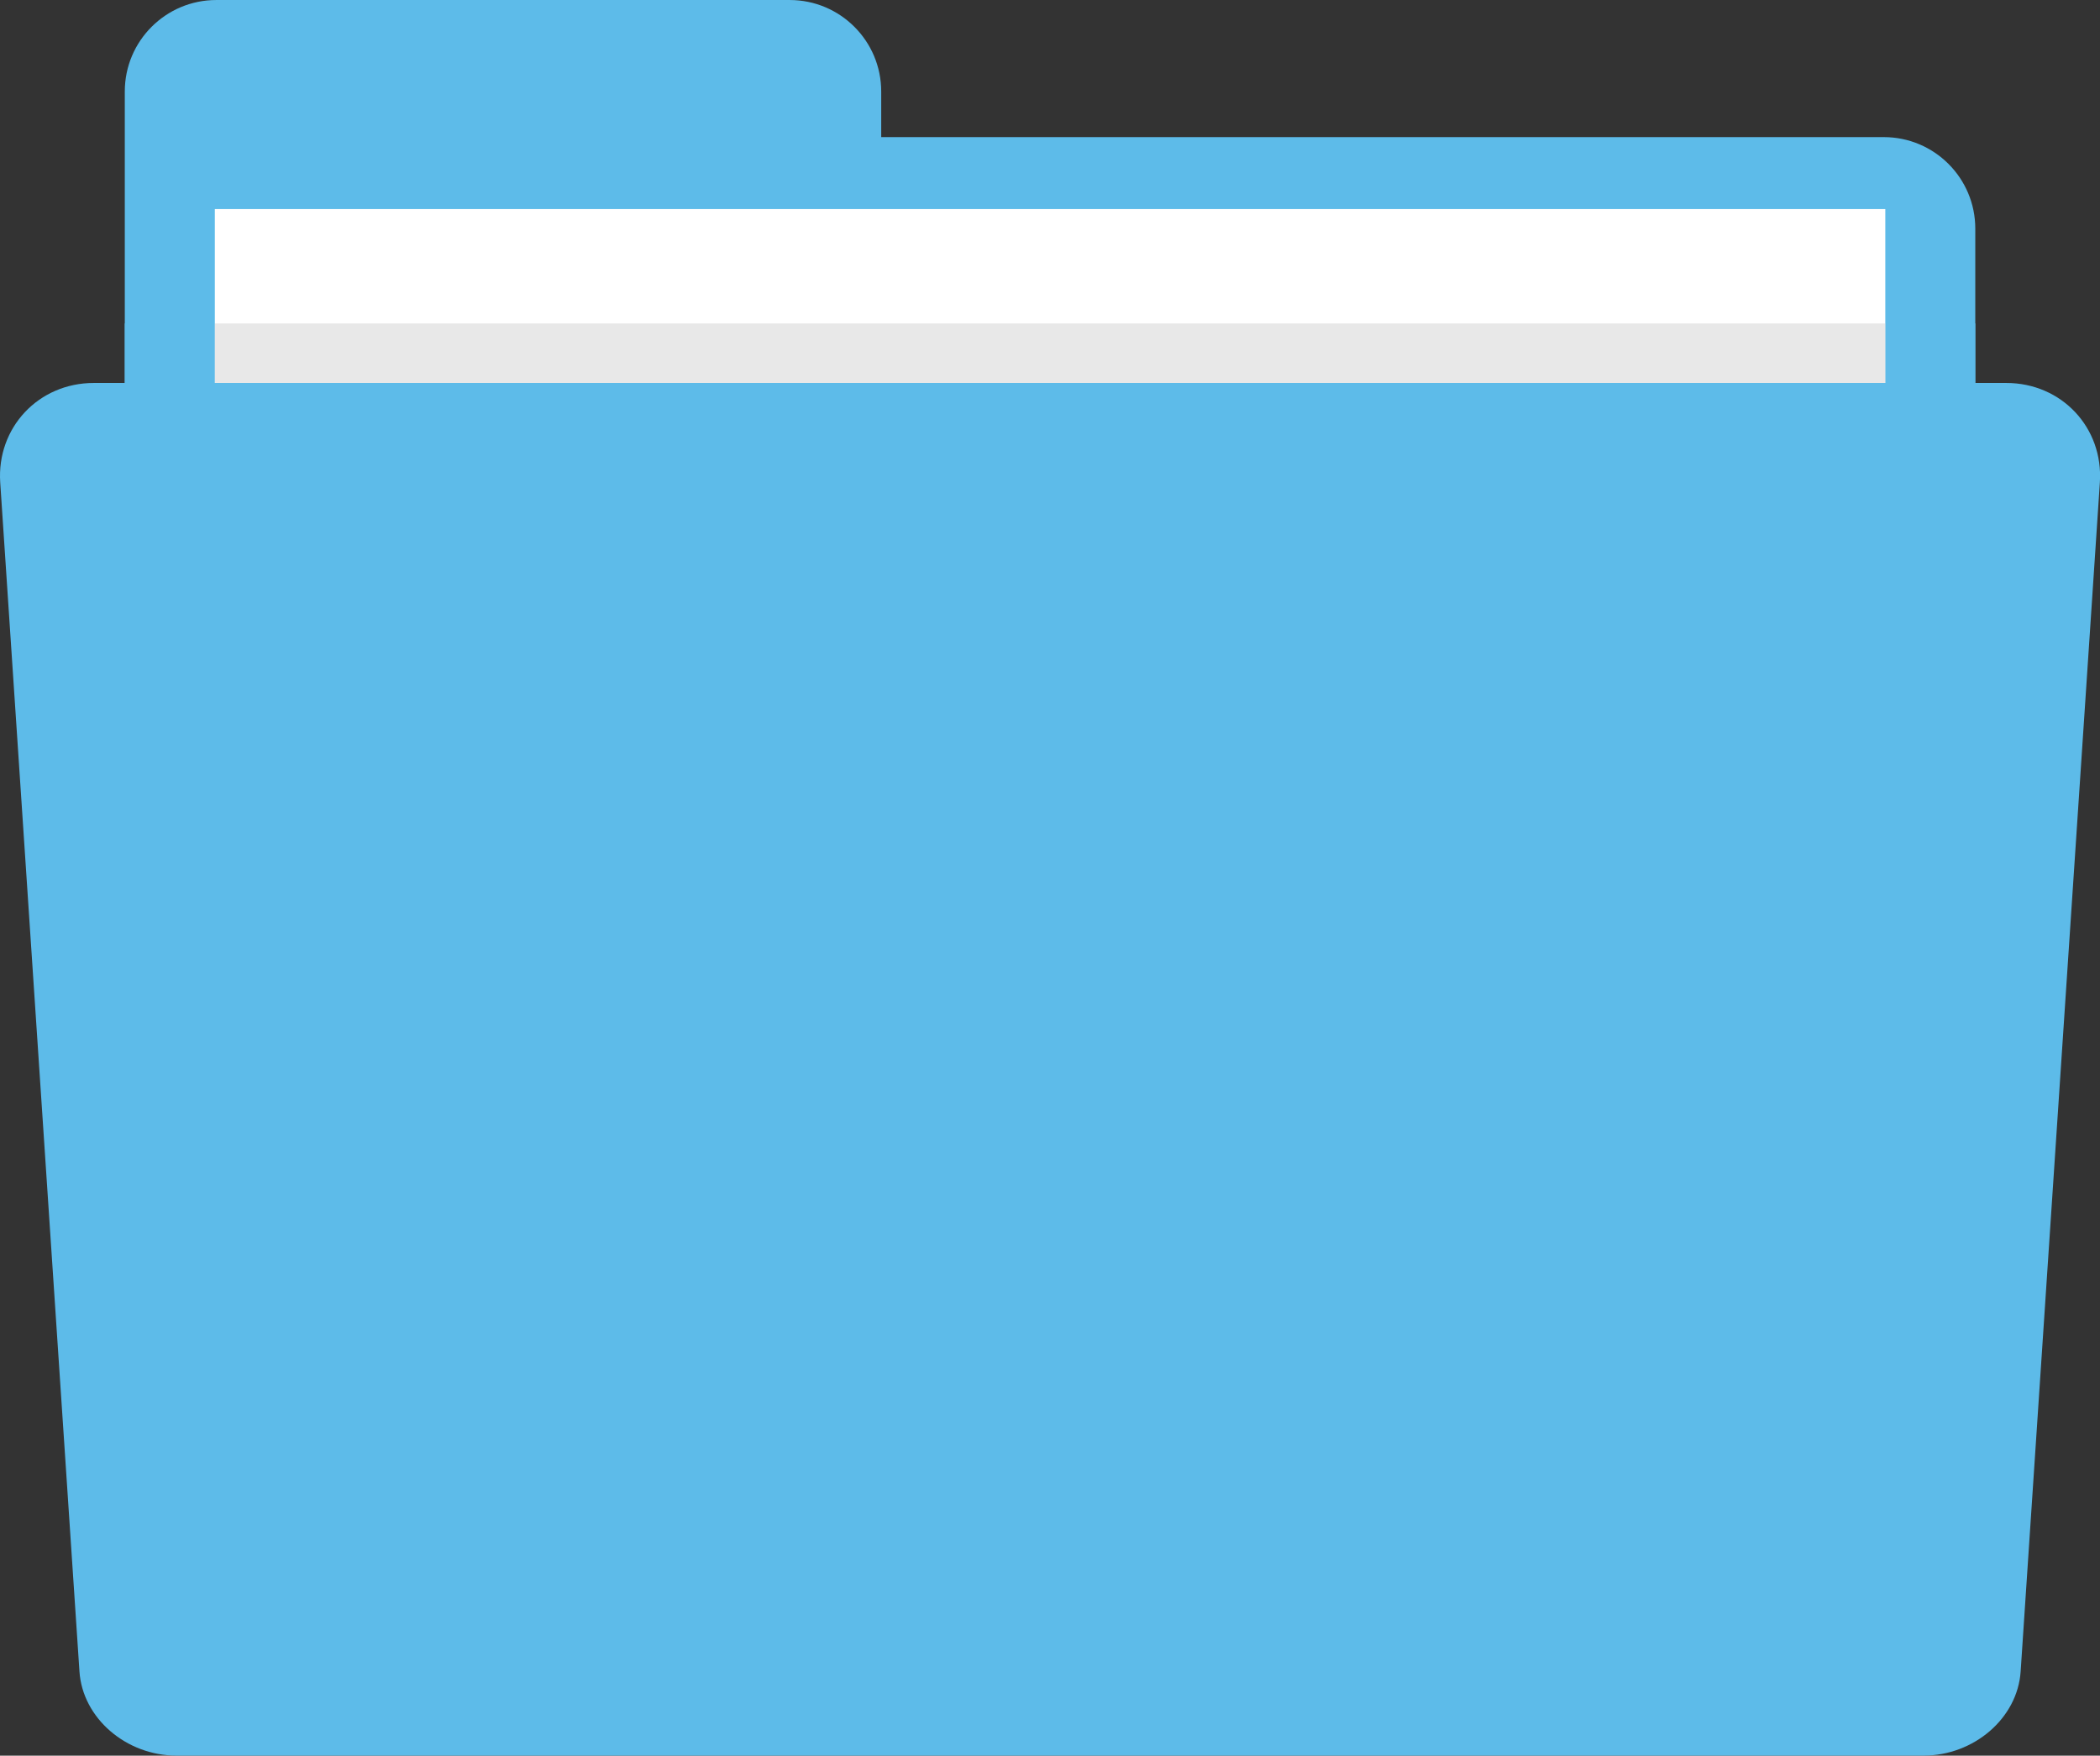
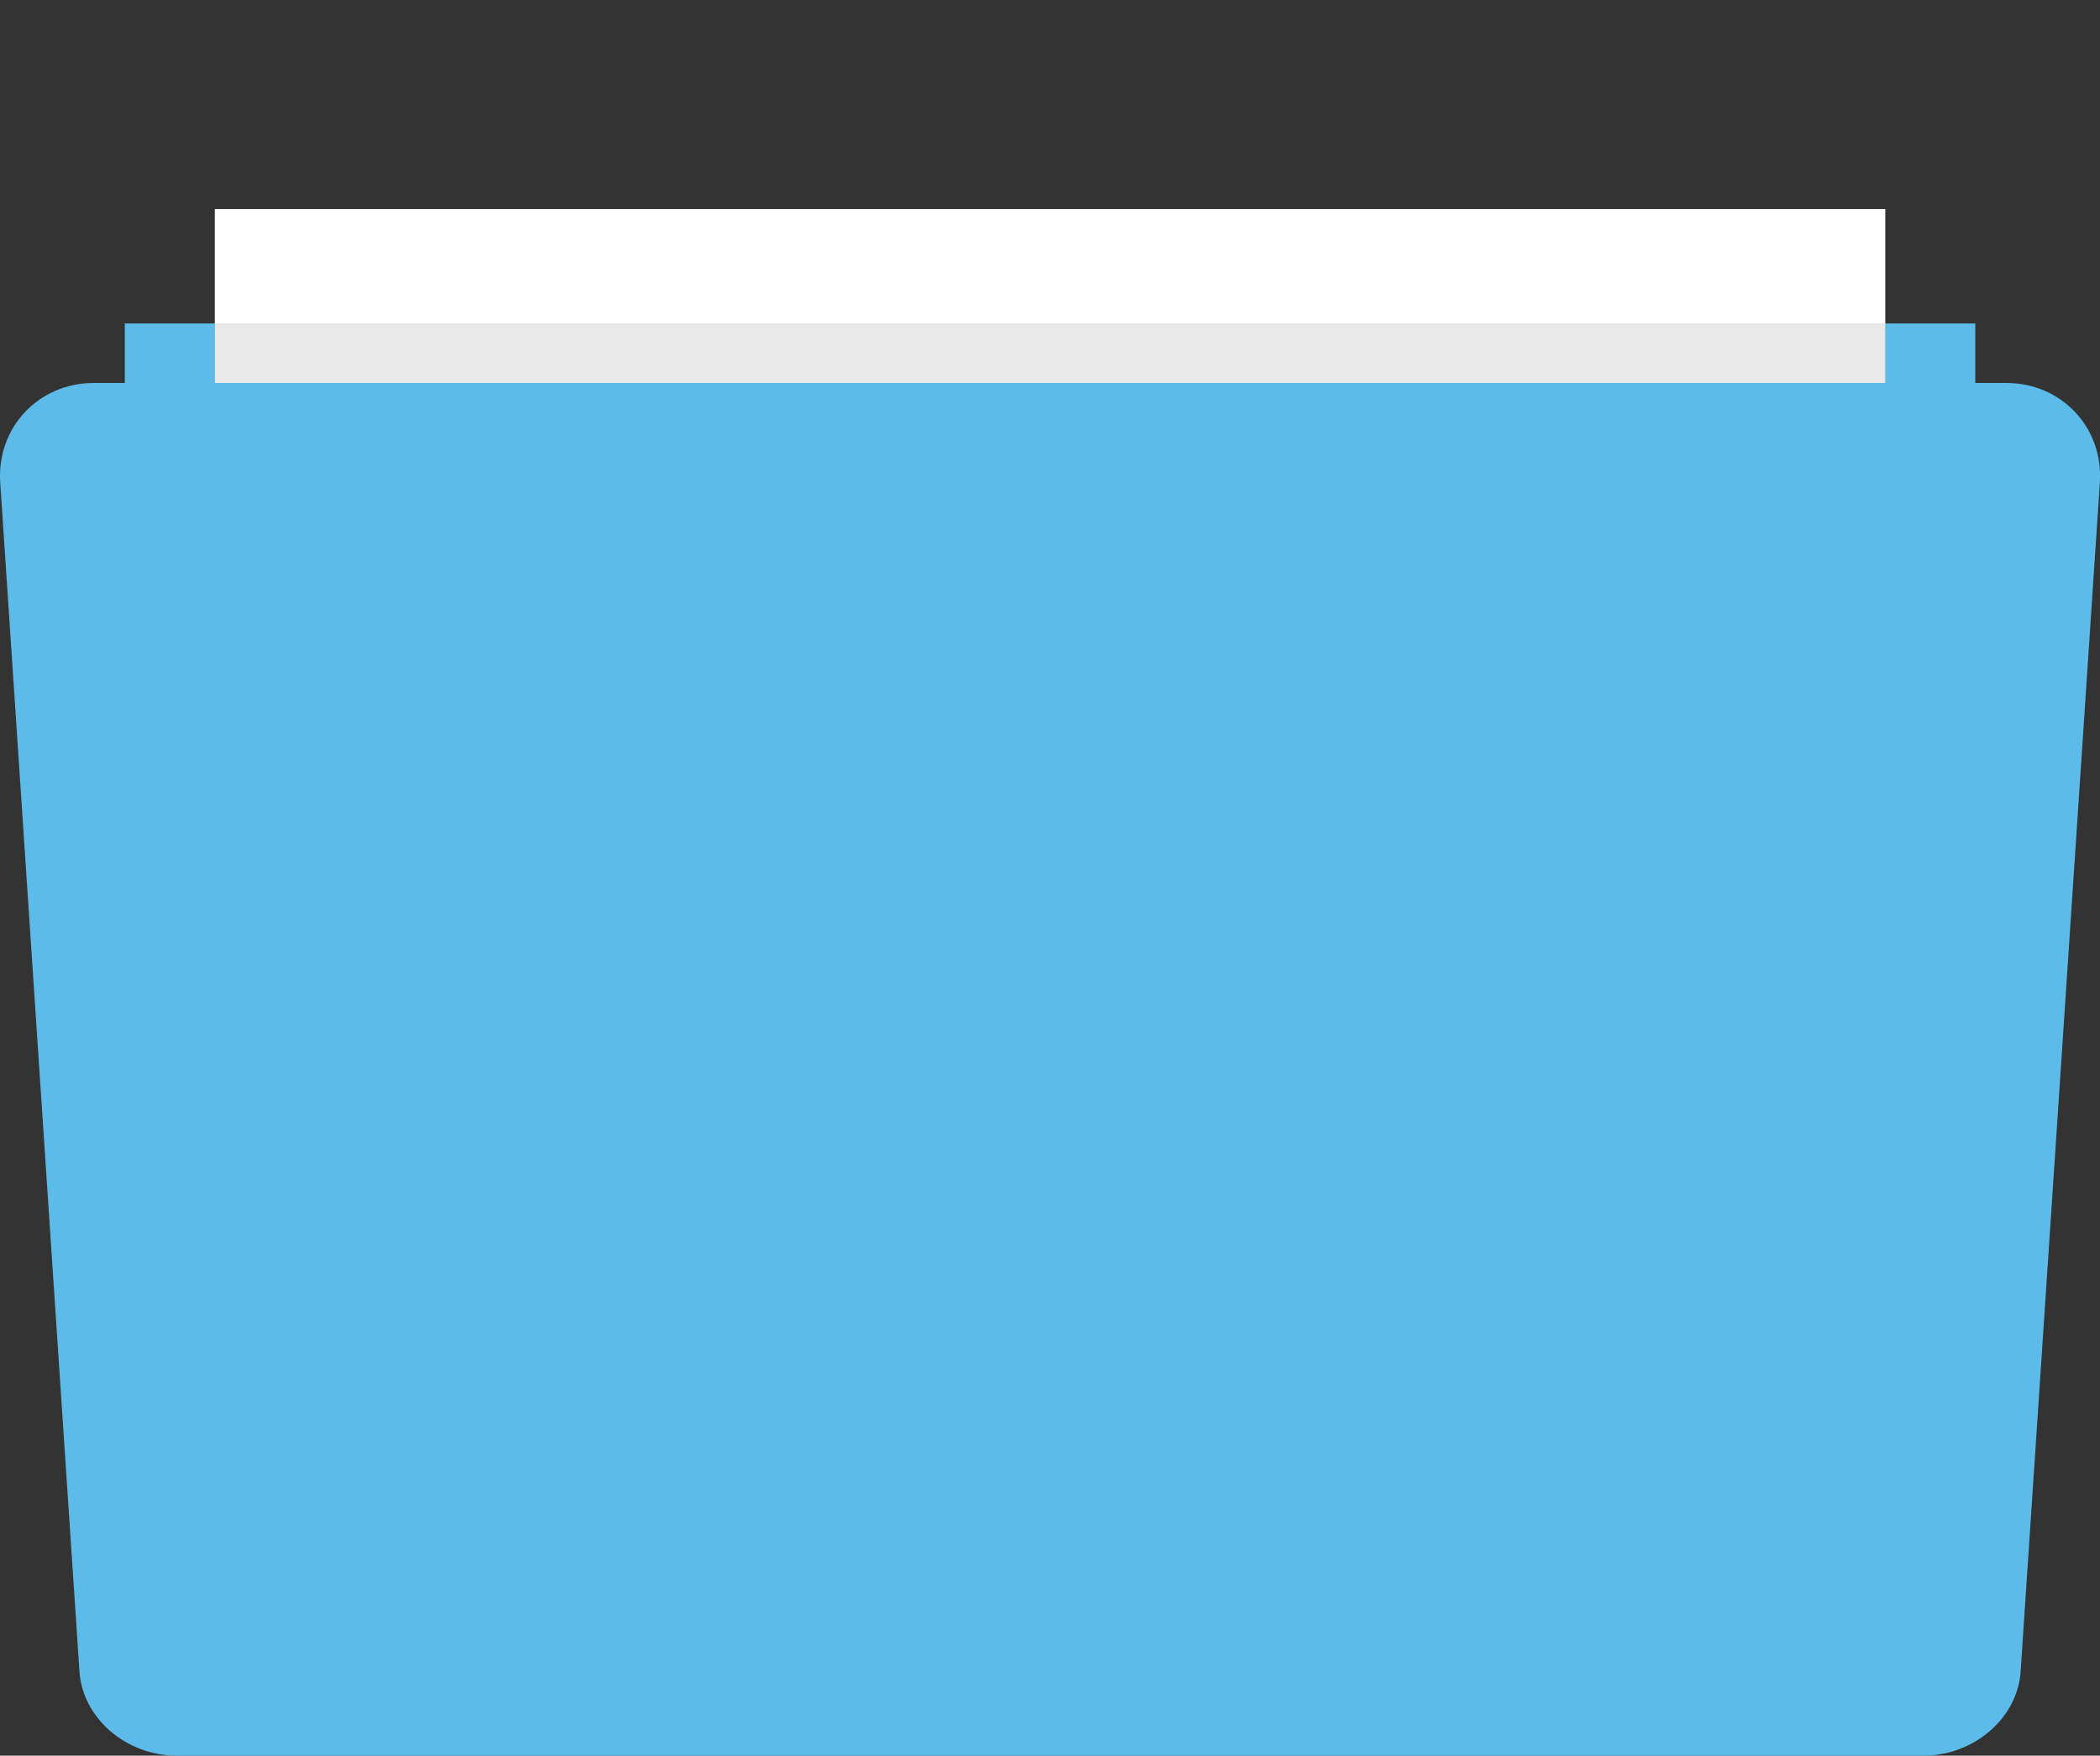
<svg xmlns="http://www.w3.org/2000/svg" fill="#000000" height="563.2" preserveAspectRatio="xMidYMid meet" version="1" viewBox="0.0 0.0 673.5 563.2" width="673.5" zoomAndPan="magnify">
  <rect x="0.0" y="0.0" width="673.5" height="563.2" fill="#333333" stroke="none" />
  <defs>
    <clipPath id="a">
-       <path d="M 0 122 L 673.531 122 L 673.531 563.191 L 0 563.191 Z M 0 122" />
+       <path d="M 0 122 L 673.531 122 L 673.531 563.191 L 0 563.191 Z " />
    </clipPath>
  </defs>
  <g>
    <g id="change1_1">
-       <path d="M 604.148 43.984 L 282.617 43.984 L 282.617 29.359 C 282.617 13.148 269.473 0.004 253.262 0.004 L 69.383 0.004 C 53.168 0.004 40.023 13.148 40.023 29.359 L 40.023 473.816 C 40.023 490.027 53.168 503.172 69.383 503.172 L 604.148 503.172 C 620.363 503.172 633.504 490.027 633.504 473.816 L 633.504 73.34 C 633.504 57.125 620.363 43.984 604.148 43.984" fill="#5dbbe9" />
-     </g>
+       </g>
    <g id="change2_1">
      <path d="M 68.898 251.59 L 604.645 251.59 L 604.645 67.066 L 68.898 67.066 Z M 68.898 251.59" fill="#ffffff" />
    </g>
    <g id="change3_1">
      <path d="M 633.504 160.516 L 604.645 160.516 L 604.645 103.758 L 633.504 103.758 L 633.504 160.516 M 68.898 160.516 L 40.023 160.516 L 40.023 103.758 L 68.898 103.758 L 68.898 160.516" fill="#5dbbe9" />
    </g>
    <g id="change4_1">
      <path d="M 68.898 160.516 L 604.645 160.516 L 604.645 103.758 L 68.898 103.758 Z M 68.898 160.516" fill="#e8e8e8" />
    </g>
    <g clip-path="url(#a)" id="change5_1">
      <path d="M 643.449 122.852 L 30.082 122.852 C 12.332 122.852 -1.102 137.199 0.07 154.789 L 25.484 536.219 C 26.48 551.152 40.426 563.191 56.637 563.191 L 616.891 563.191 C 633.105 563.191 647.051 551.152 648.047 536.219 L 673.457 154.789 C 674.629 137.199 661.199 122.852 643.449 122.852" fill="#5dbbe9" />
    </g>
  </g>
</svg>